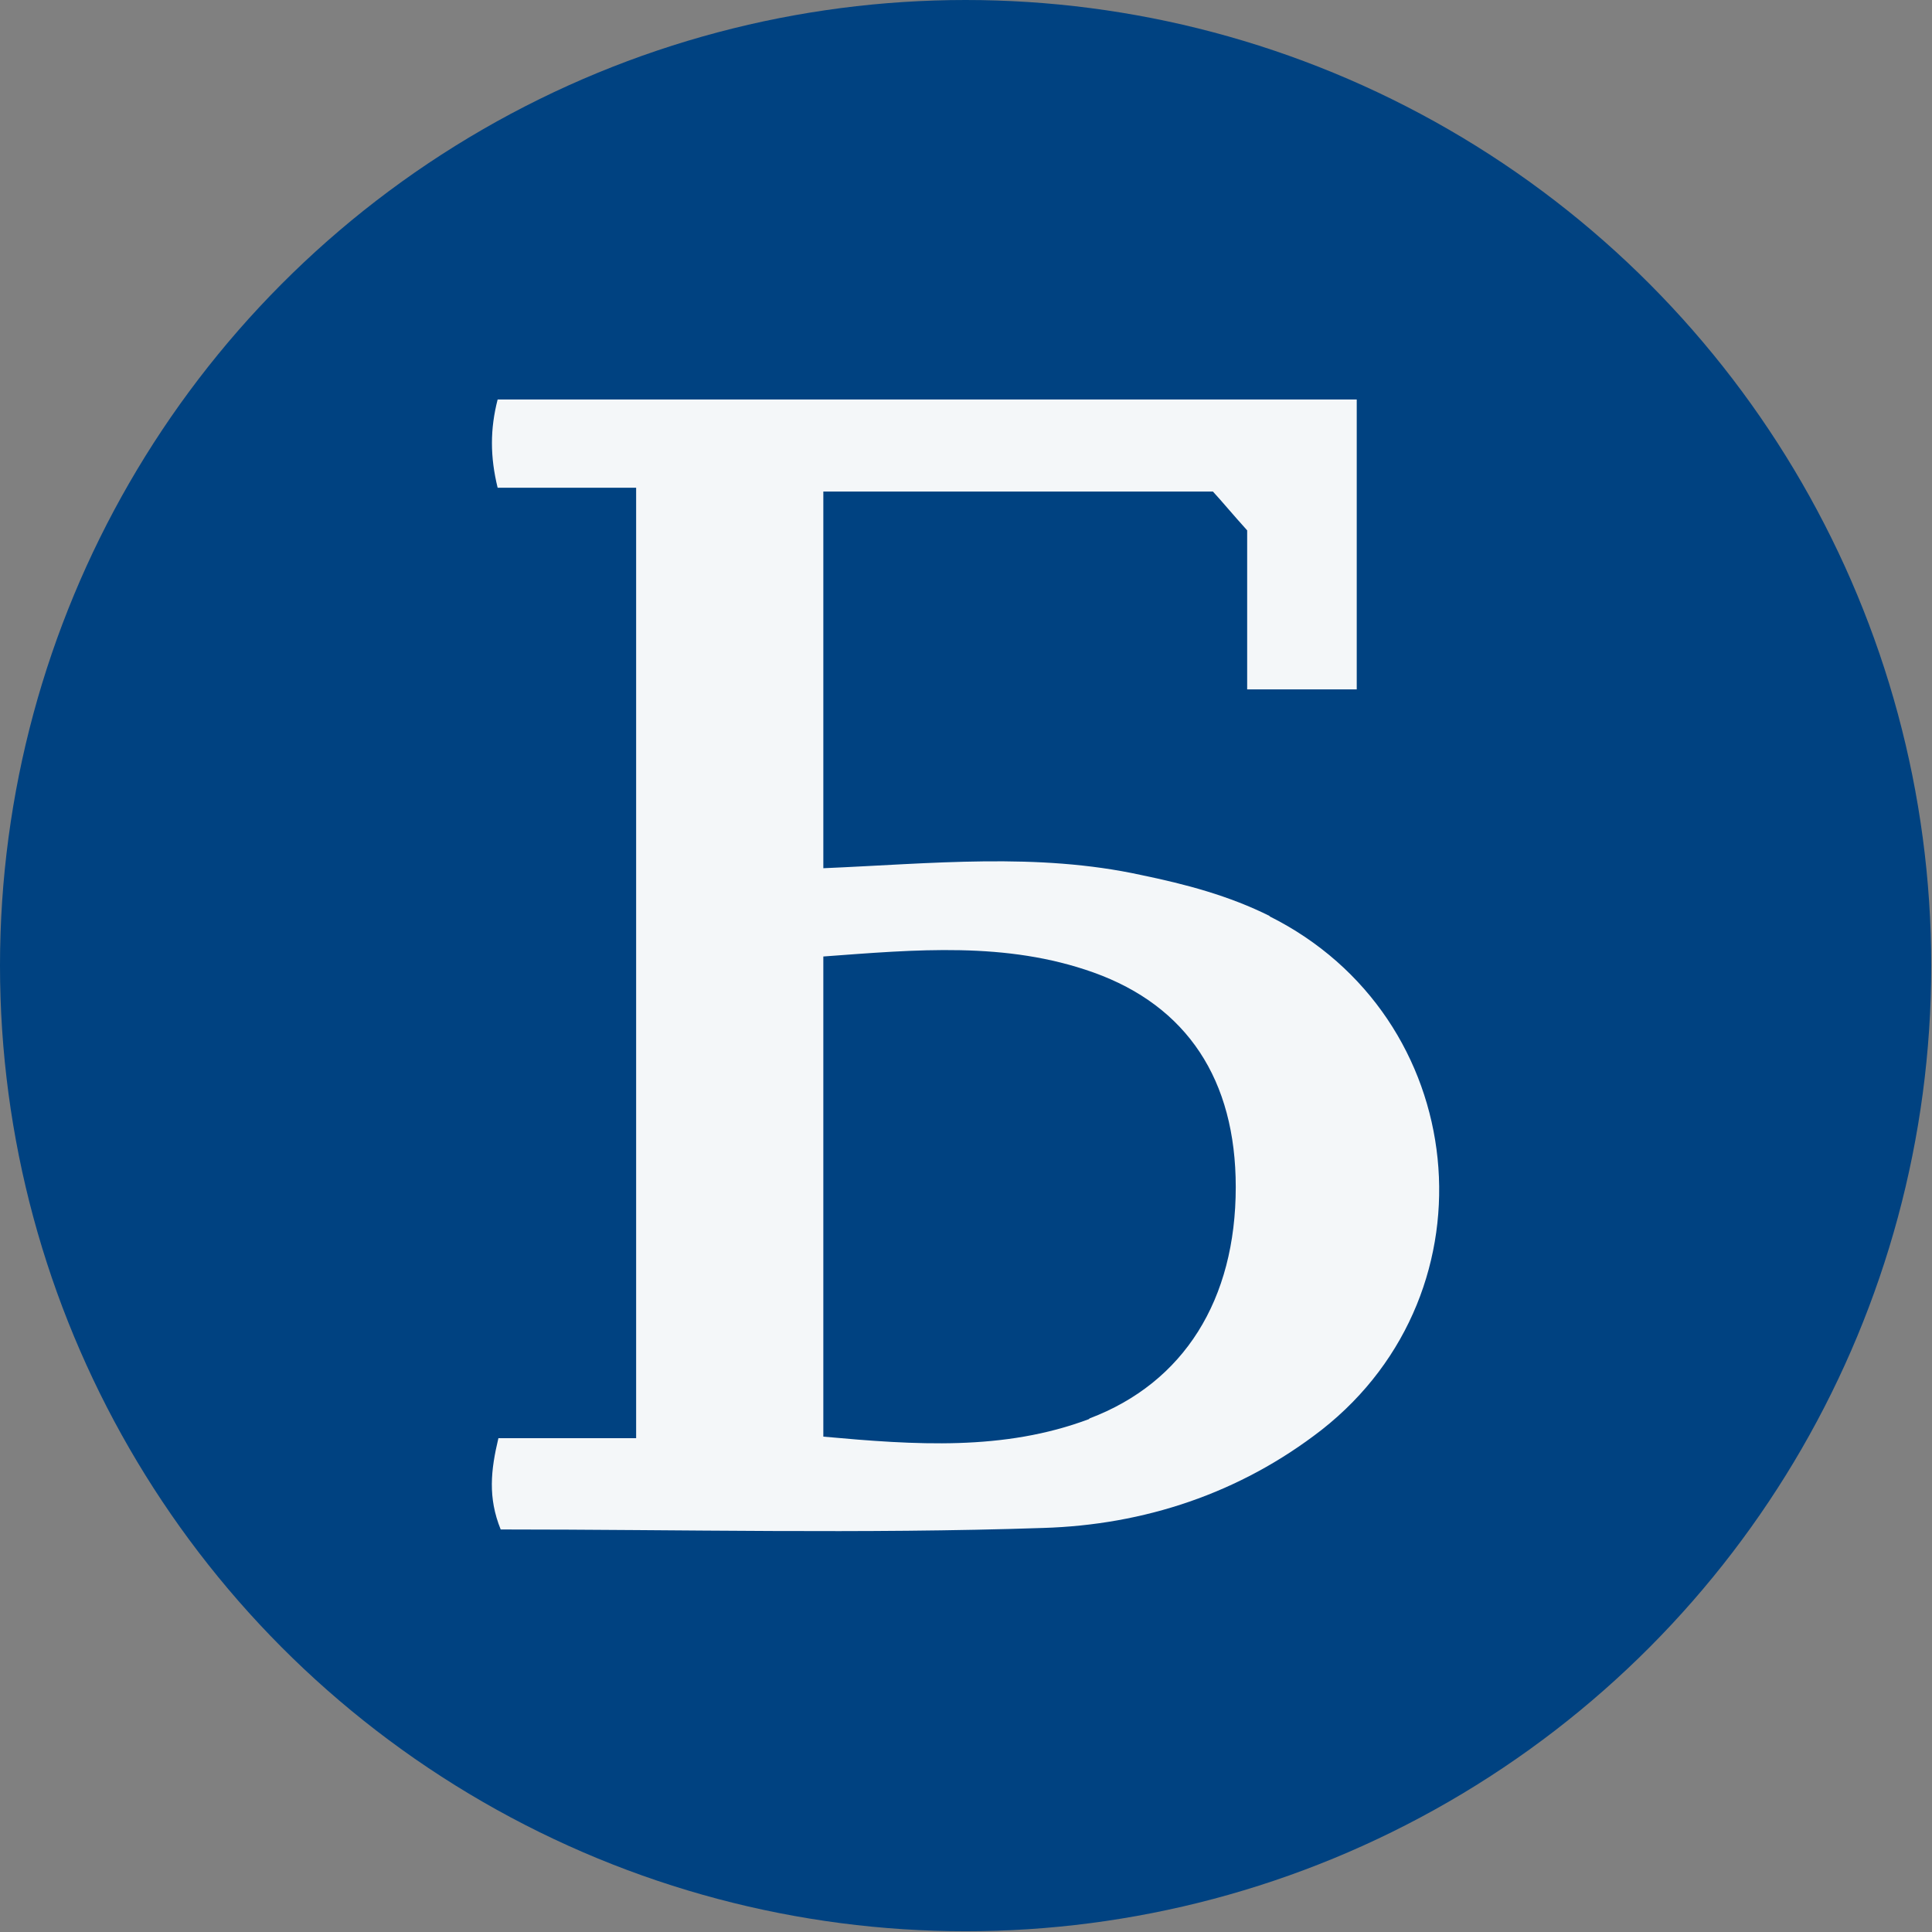
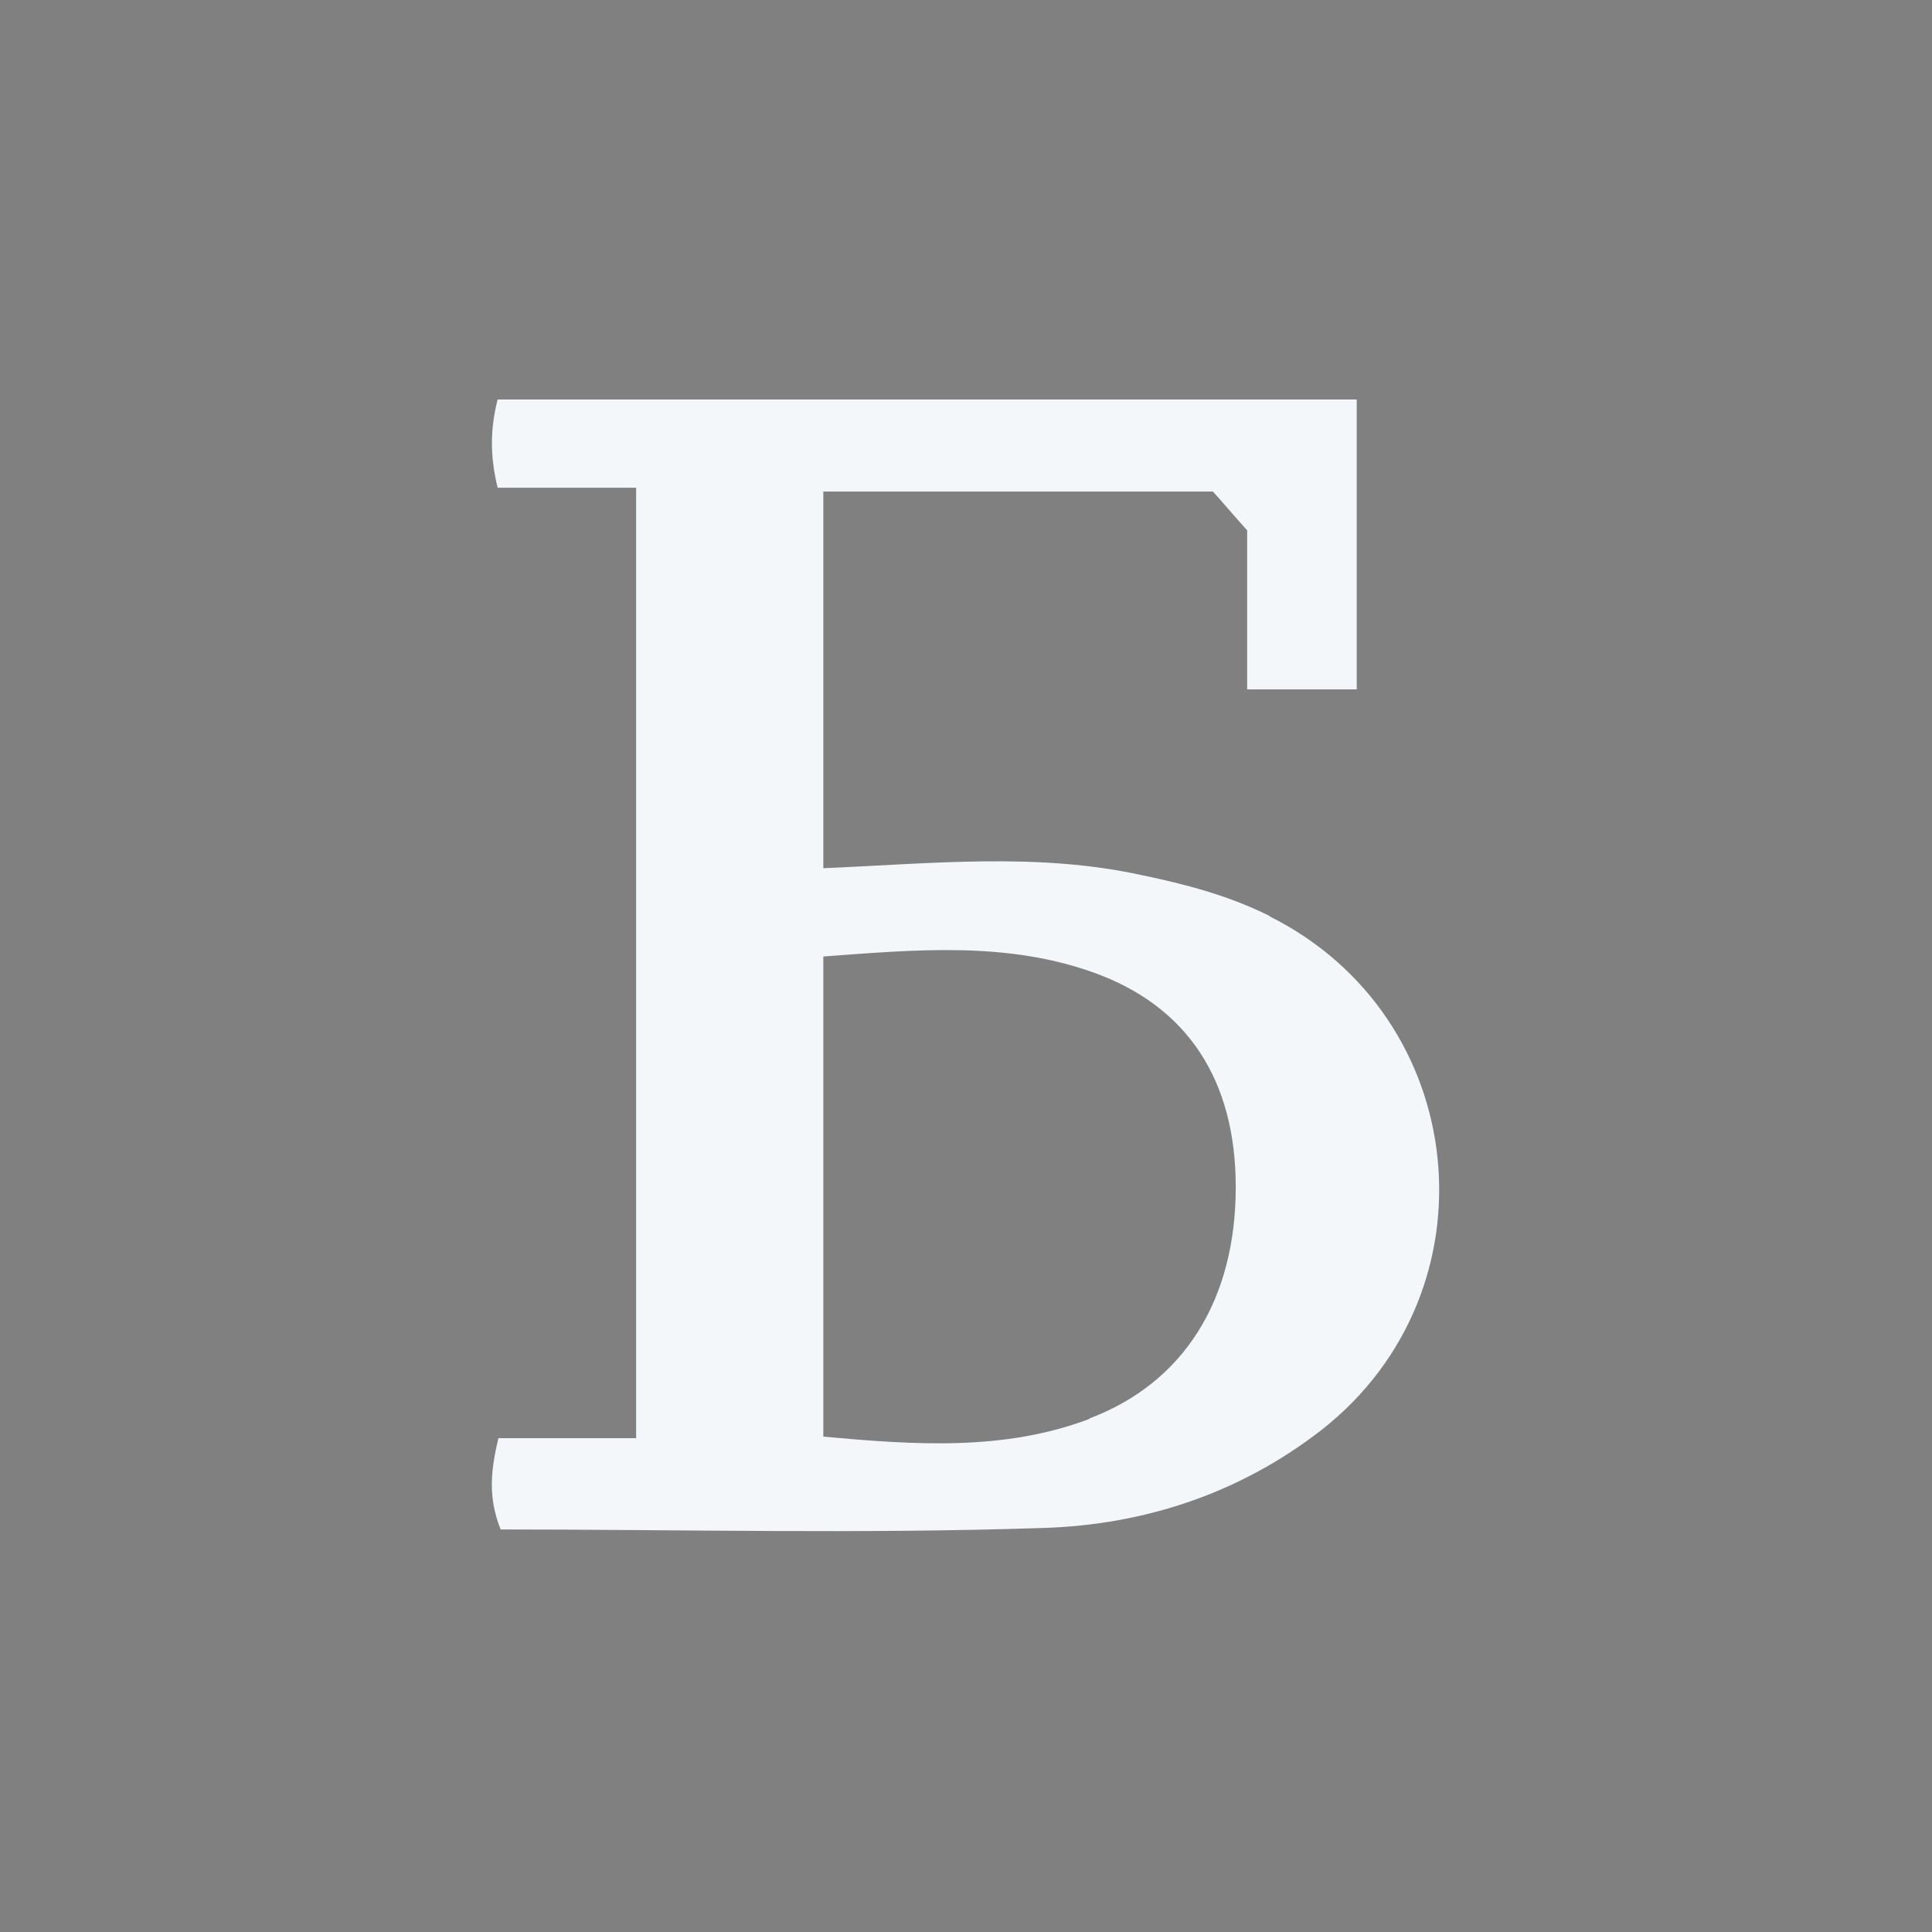
<svg xmlns="http://www.w3.org/2000/svg" id="_Слой_2" data-name="Слой 2" viewBox="0 0 25.39 25.39">
  <rect x="0" y="0" width="25.39" height="25.39" fill="#808080" stroke="none" />
  <defs>
    <style>
      .cls-1 {
        fill: #f4f7f9;
      }

      .cls-1, .cls-2 {
        stroke-width: 0px;
      }

      .cls-2 {
        fill: #004281;
      }
    </style>
  </defs>
  <g id="_Слой_1-2" data-name="Слой 1">
    <g>
-       <circle class="cls-2" cx="12.69" cy="12.69" r="12.69" />
      <path class="cls-1" d="m16.69,12.04c-.54-.27-1.11-.42-1.69-.54-1.37-.3-2.76-.15-4.18-.09v-4.95h5.12c.12.13.26.3.45.51v2.09h1.44v-3.81H6.54c-.1.39-.1.75,0,1.16h1.82v12.49h-1.81c-.1.42-.14.78.03,1.2,2.37,0,4.75.06,7.13-.02,1.32-.04,2.58-.45,3.66-1.29,2.33-1.83,1.96-5.43-.69-6.75Zm-2.38,6.61c-1.12.42-2.28.34-3.49.23v-6.31c1.22-.09,2.4-.2,3.55.21,1.23.44,1.87,1.41,1.87,2.82,0,1.48-.68,2.57-1.92,3.04Z" />
    </g>
  </g>
</svg>